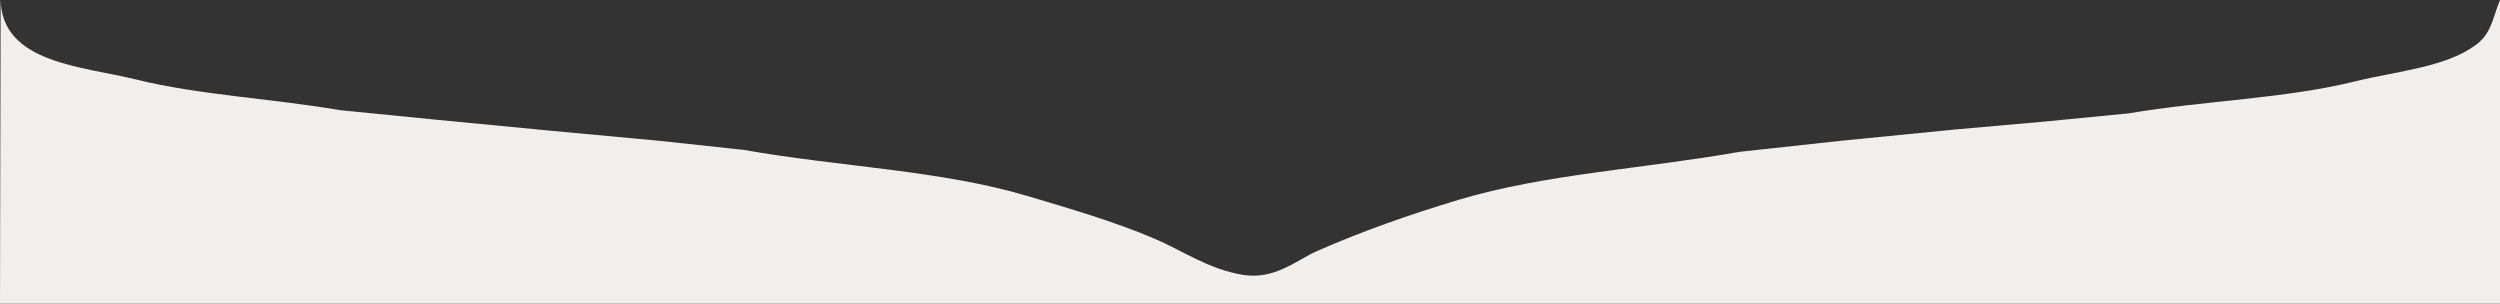
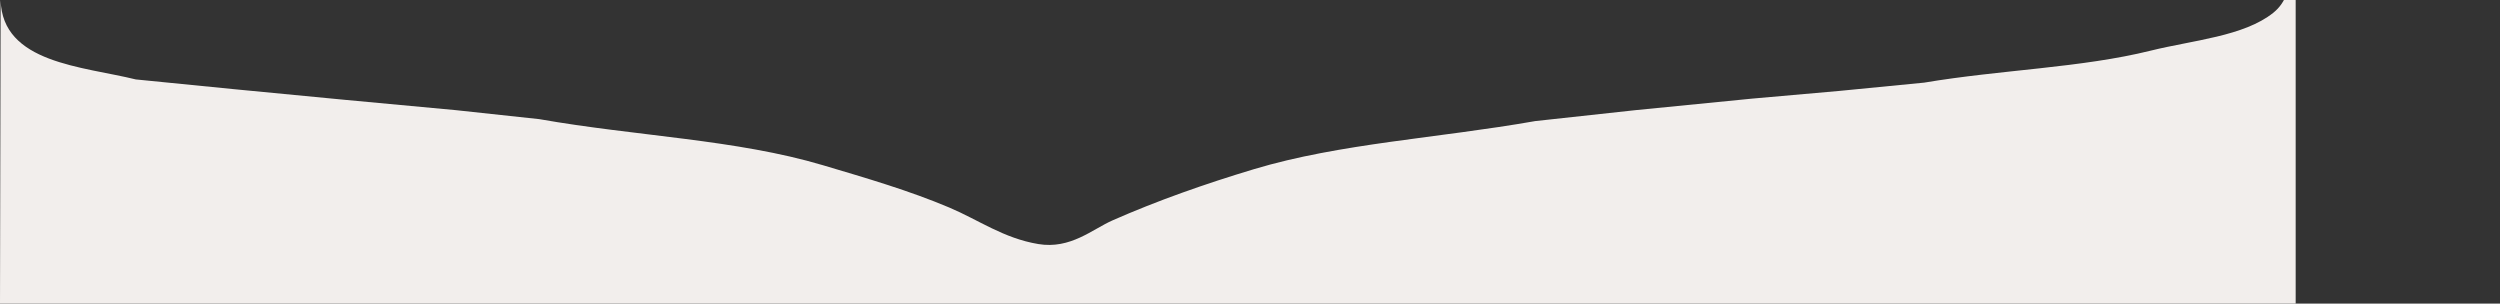
<svg xmlns="http://www.w3.org/2000/svg" id="Layer_1" x="0px" y="0px" viewBox="0 0 3903 474" style="enable-background:new 0 0 3903 474;" xml:space="preserve">
  <rect x="0" y="0" width="3903" height="474" fill="#333333" stroke="none" />
  <style type="text/css">	.st0{fill-rule:evenodd;clip-rule:evenodd;fill:#F2EEEC;}</style>
-   <path id="Forma_1" class="st0" d="M3903,474H0L1,0c2.4,98.9,128.4,103.6,211,124c98.5,24.4,209.9,29.4,319,48l151,15l177,17l172,16 l130,14c151.4,26.7,307.4,31.6,443,72c68,20.2,134.8,39.7,197,66c45.9,19.4,84.8,48,139,57c50.2,8.4,84.4-23.1,116-37 c69.8-30.7,143.5-56.7,221-80c134.2-40.3,287.7-48.3,439-75l156-17l182-18l136-12l133-13c120.1-20.2,245.1-23,354-50 c65.9-16.3,145.1-22.3,191-59c21.7-17.4,23.4-39.3,35-68V474z" />
+   <path id="Forma_1" class="st0" d="M3903,474H0L1,0c2.4,98.9,128.4,103.6,211,124l151,15l177,17l172,16 l130,14c151.4,26.7,307.4,31.6,443,72c68,20.2,134.8,39.7,197,66c45.9,19.4,84.8,48,139,57c50.2,8.4,84.4-23.1,116-37 c69.8-30.7,143.5-56.7,221-80c134.2-40.3,287.7-48.3,439-75l156-17l182-18l136-12l133-13c120.1-20.2,245.1-23,354-50 c65.9-16.3,145.1-22.3,191-59c21.7-17.4,23.4-39.3,35-68V474z" />
</svg>